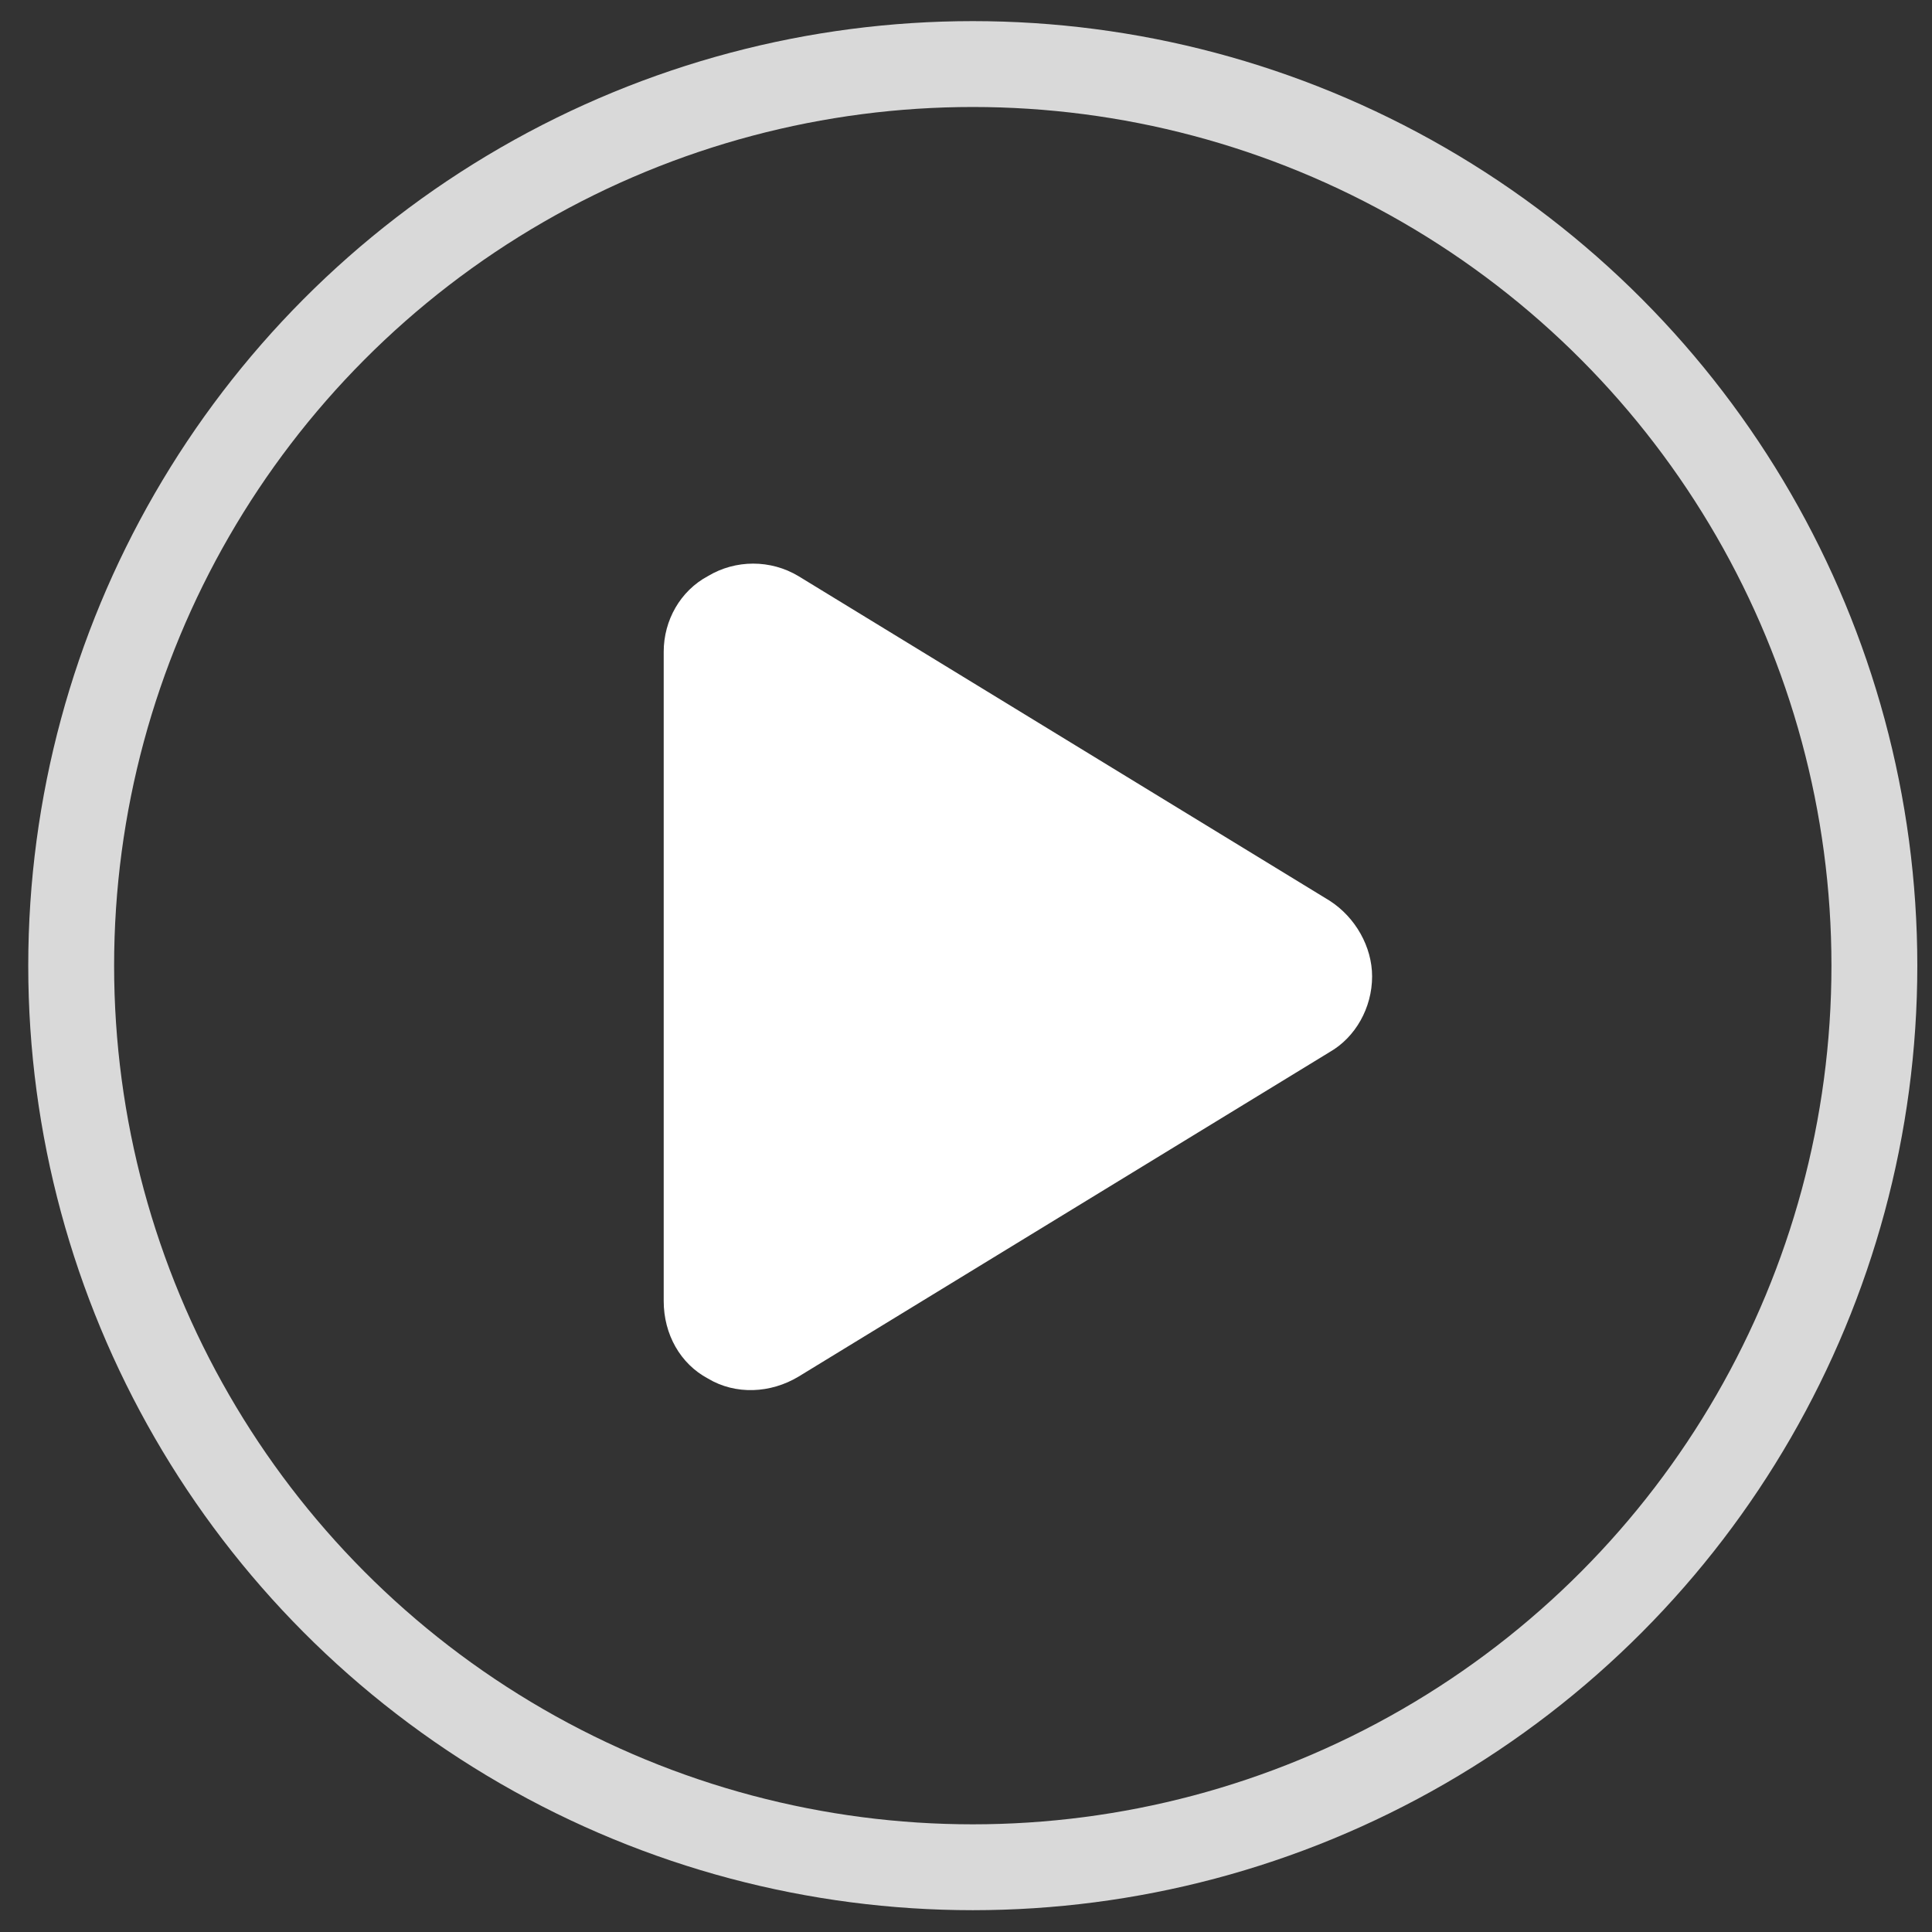
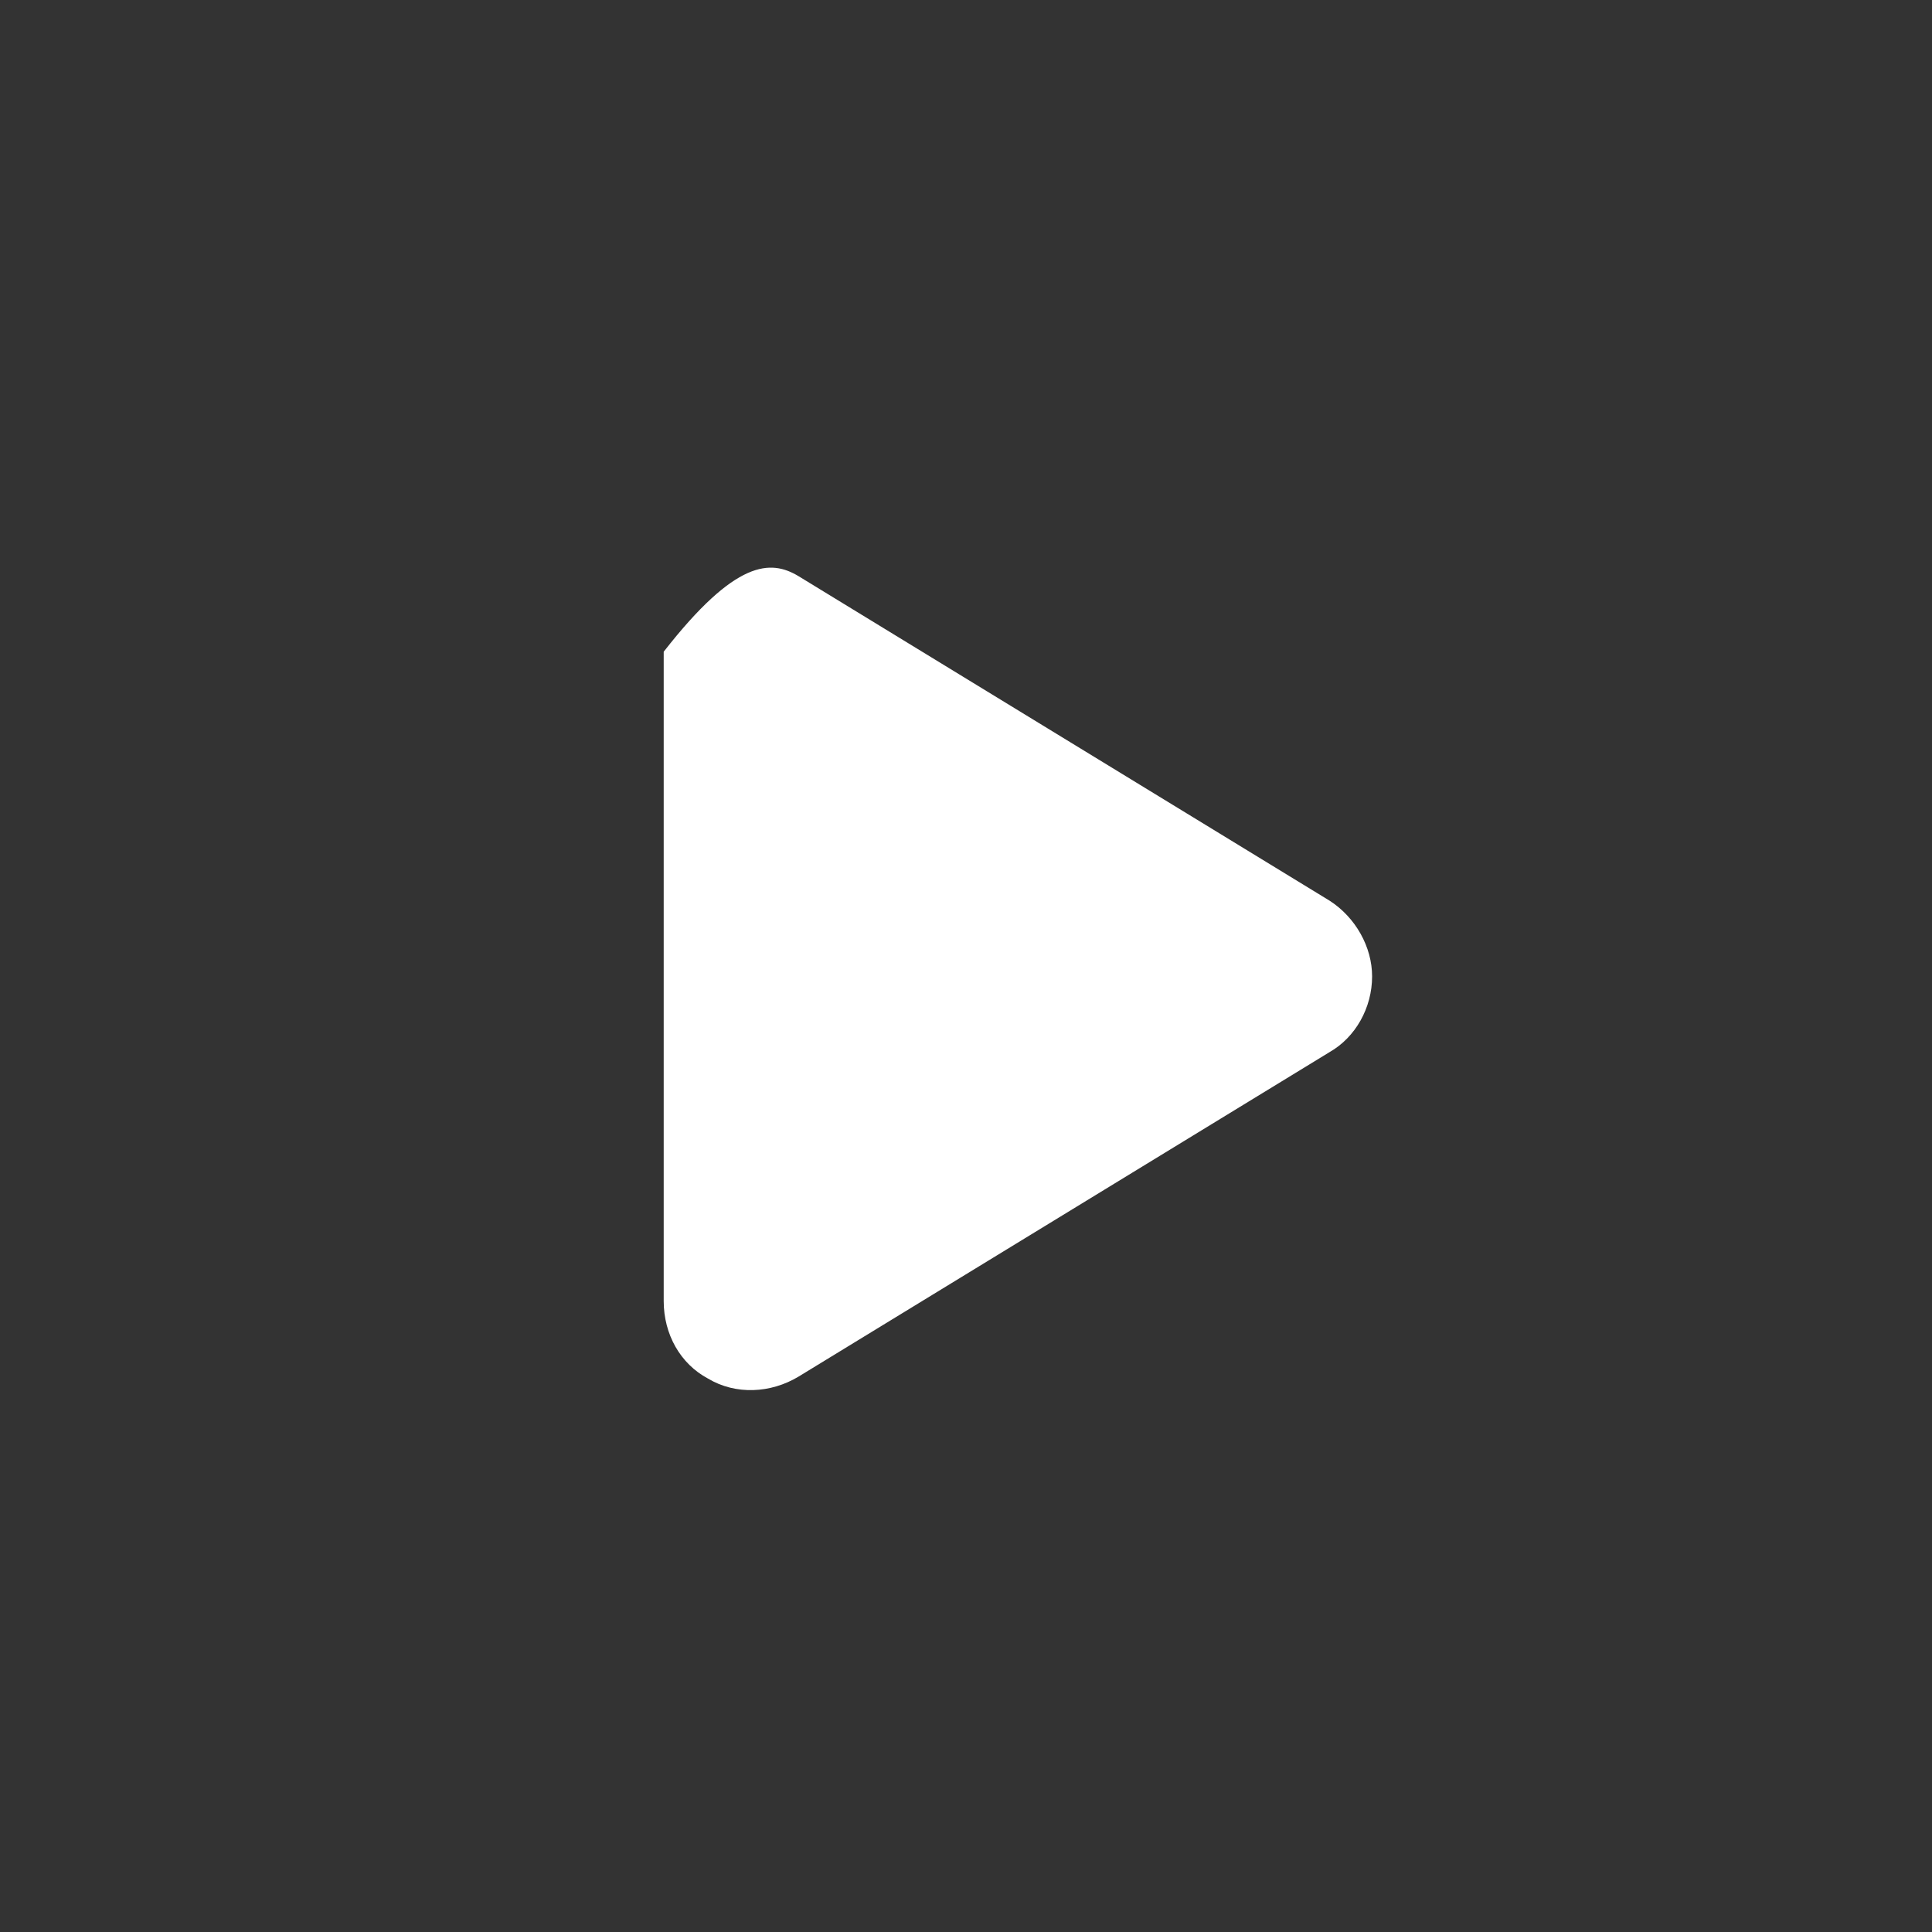
<svg xmlns="http://www.w3.org/2000/svg" width="45" height="45" viewBox="0 0 45 45" fill="none">
  <rect x="0" y="0" width="45" height="45" fill="#333333" stroke="none" />
-   <circle cx="22.658" cy="22.492" r="21" stroke="#D9D9D9" stroke-width="2" />
-   <path d="M18.596 13.418L30.971 20.98C31.572 21.367 31.959 22.055 31.959 22.742C31.959 23.473 31.572 24.16 30.971 24.504L18.596 32.066C17.951 32.453 17.135 32.496 16.49 32.109C15.846 31.766 15.459 31.078 15.459 30.305V15.18C15.459 14.449 15.846 13.762 16.49 13.418C17.135 13.031 17.951 13.031 18.596 13.418Z" fill="white" />
+   <path d="M18.596 13.418L30.971 20.98C31.572 21.367 31.959 22.055 31.959 22.742C31.959 23.473 31.572 24.16 30.971 24.504L18.596 32.066C17.951 32.453 17.135 32.496 16.49 32.109C15.846 31.766 15.459 31.078 15.459 30.305V15.18C17.135 13.031 17.951 13.031 18.596 13.418Z" fill="white" />
</svg>